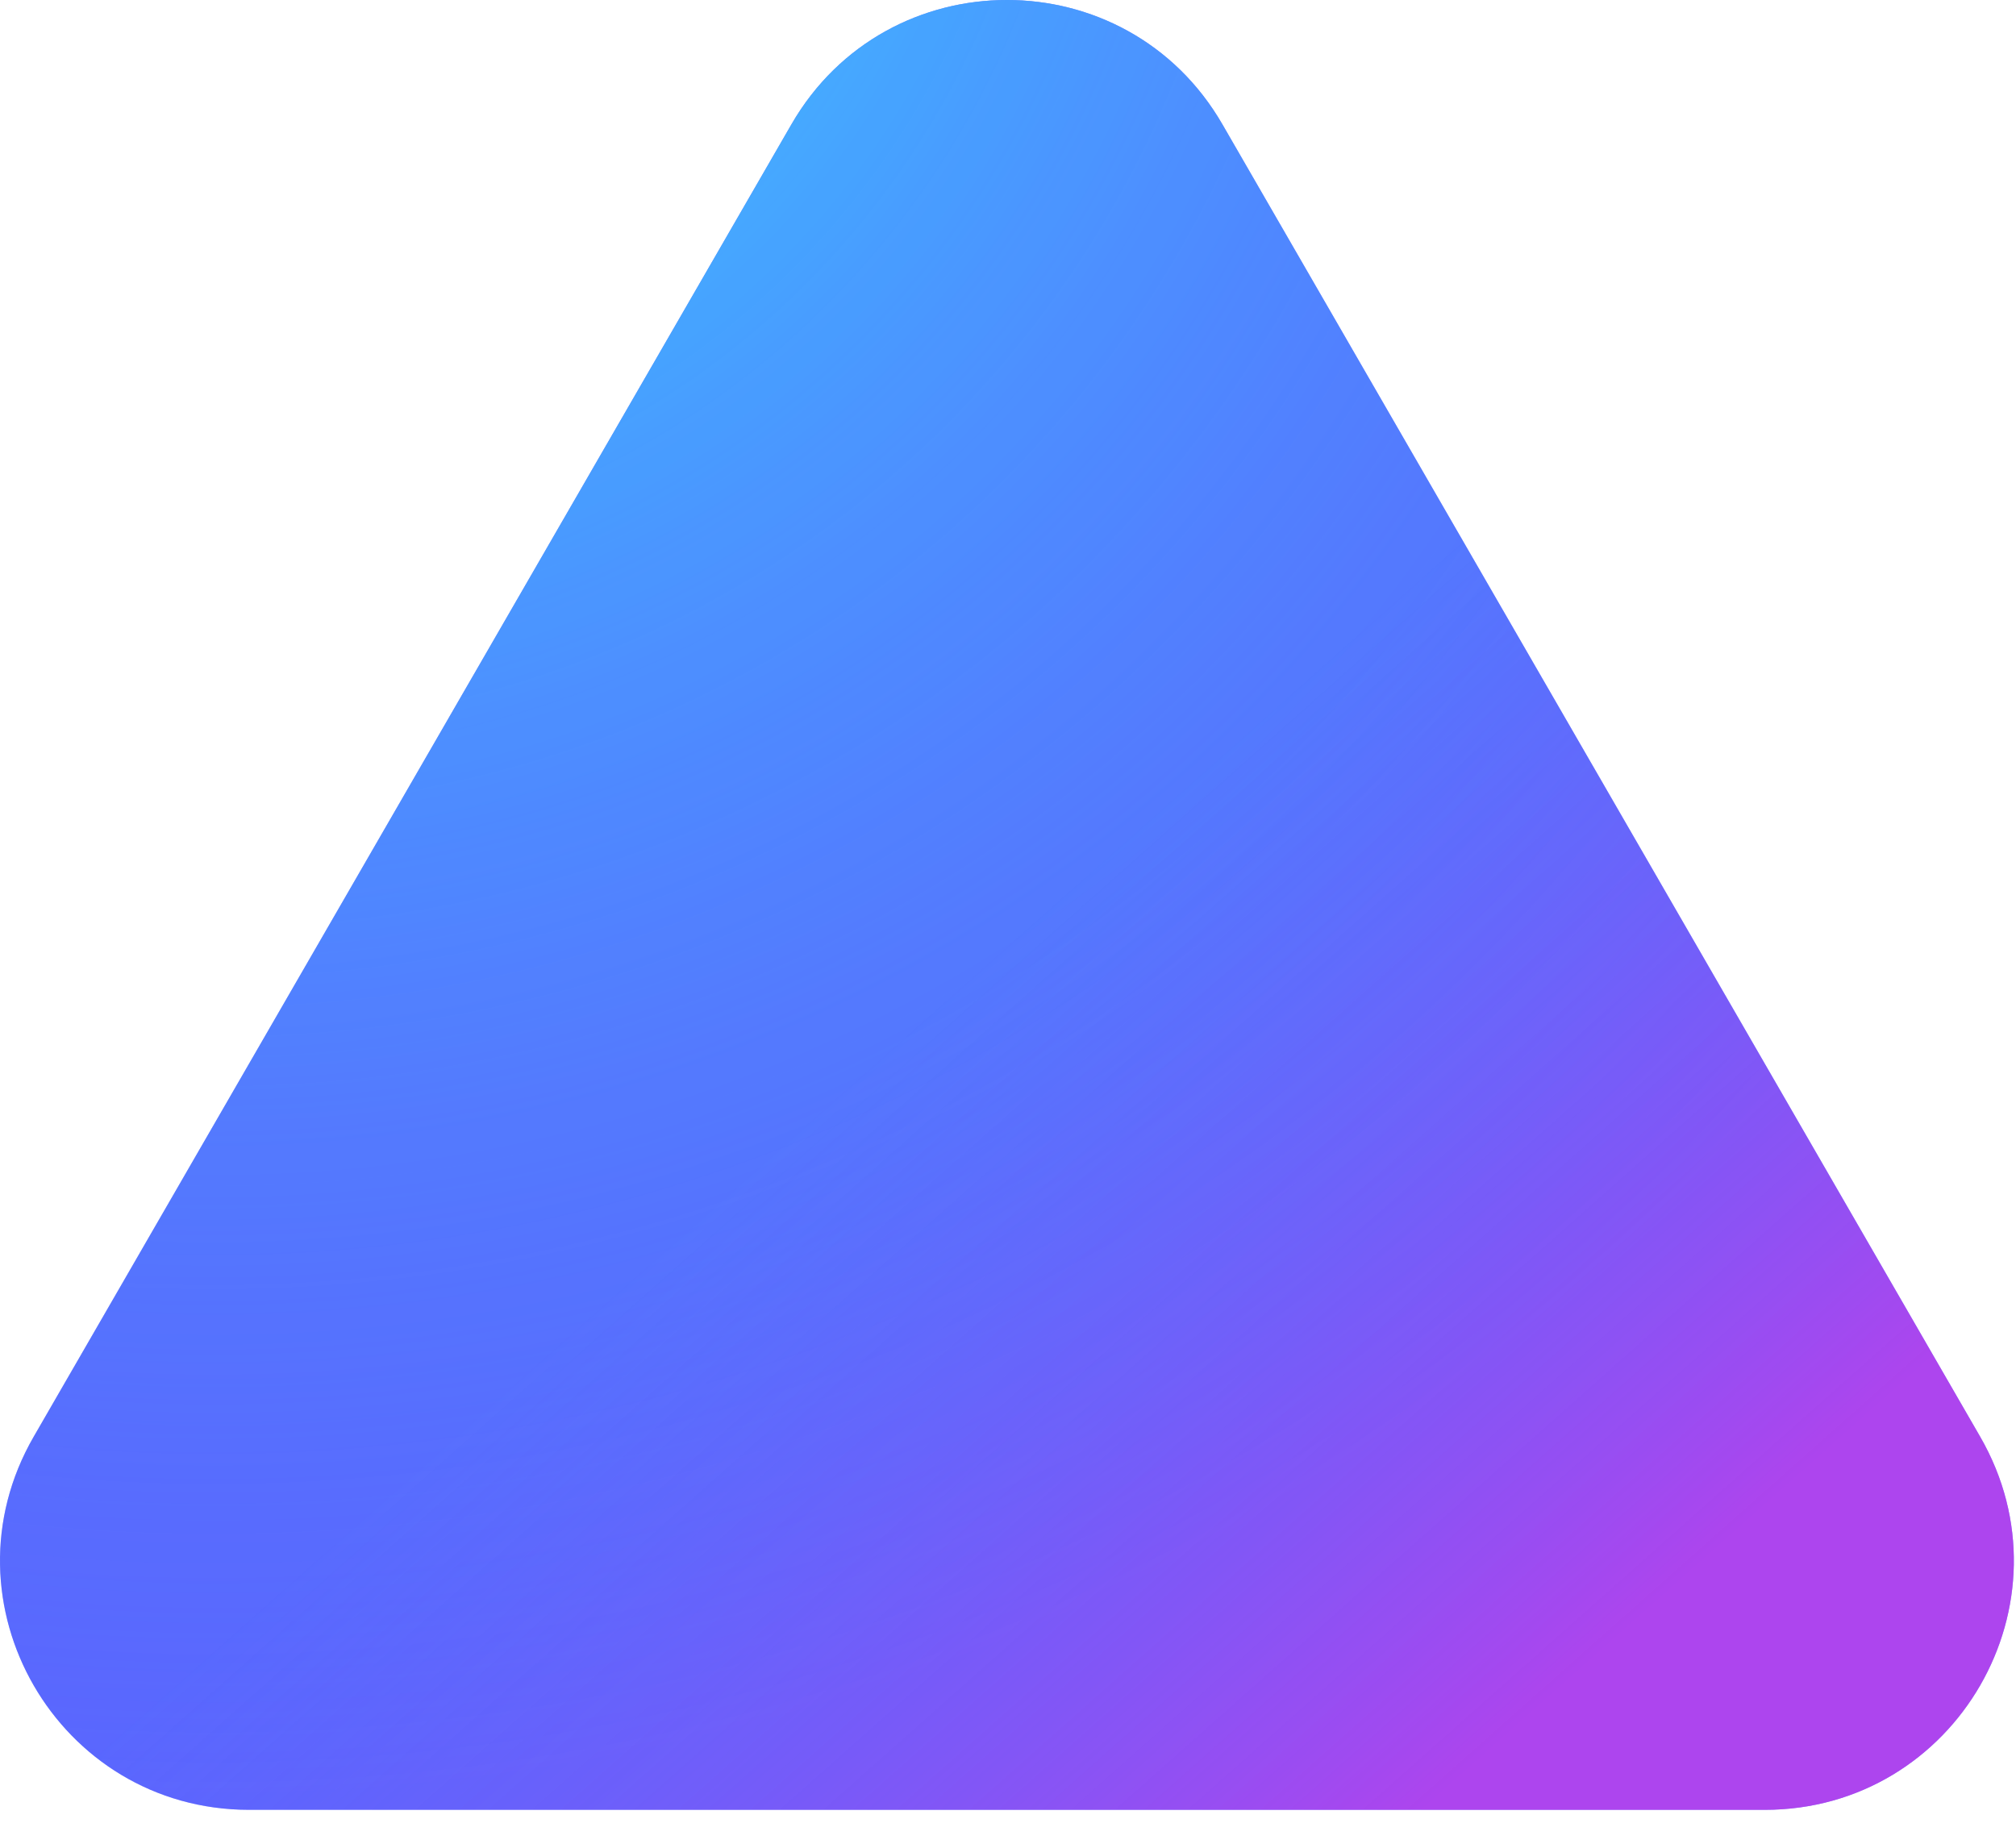
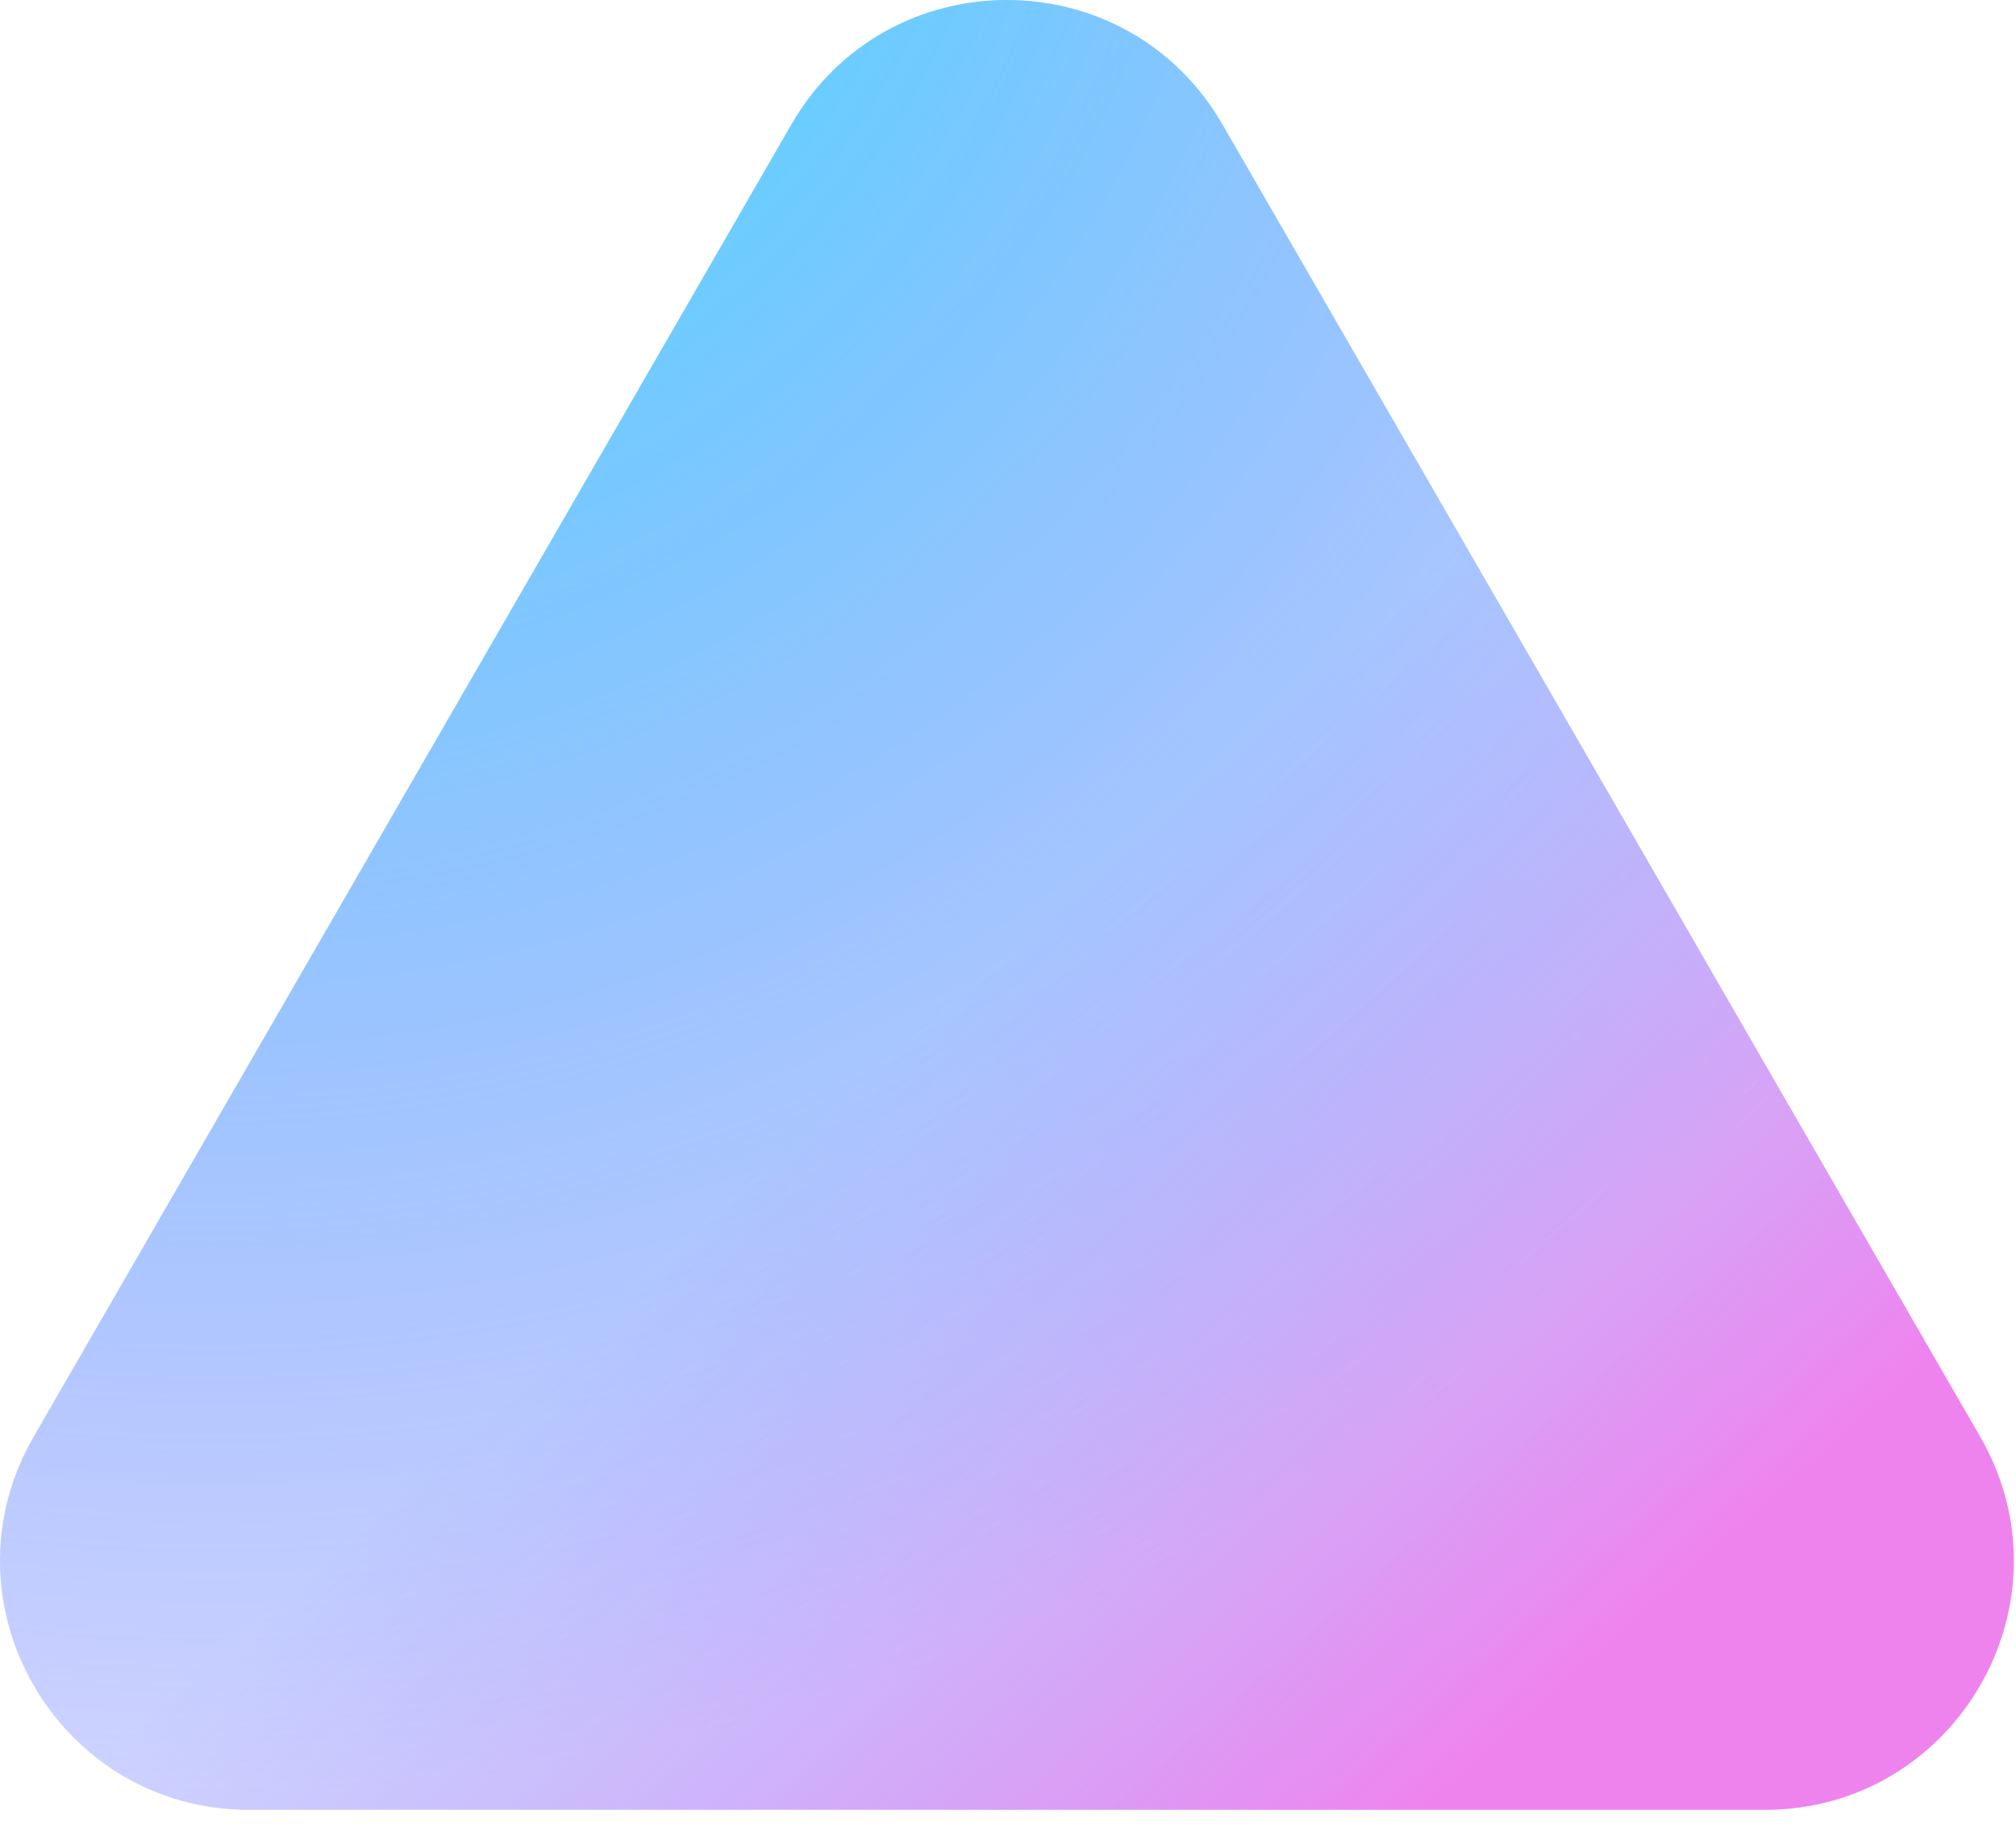
<svg xmlns="http://www.w3.org/2000/svg" width="47" height="43" viewBox="0 0 47 43" fill="none">
-   <path d="M18.451 2.9C20.684 -0.967 26.266 -0.967 28.499 2.9L46.164 33.498C48.397 37.365 45.606 42.199 41.141 42.199H5.809C1.344 42.199 -1.447 37.365 0.786 33.498L18.451 2.9Z" fill="#5B65FE" />
  <path d="M18.451 2.9C20.684 -0.967 26.266 -0.967 28.499 2.9L46.164 33.498C48.397 37.365 45.606 42.199 41.141 42.199H5.809C1.344 42.199 -1.447 37.365 0.786 33.498L18.451 2.9Z" fill="url(#paint0_radial_2021_11)" fill-opacity="0.75" />
  <path d="M18.451 2.9C20.684 -0.967 26.266 -0.967 28.499 2.9L46.164 33.498C48.397 37.365 45.606 42.199 41.141 42.199H5.809C1.344 42.199 -1.447 37.365 0.786 33.498L18.451 2.9Z" fill="url(#paint1_linear_2021_11)" fill-opacity="0.5" />
  <defs>
    <radialGradient id="paint0_radial_2021_11" cx="0" cy="0" r="1" gradientUnits="userSpaceOnUse" gradientTransform="translate(5.93 -7.272) rotate(56.954) scale(62.661)">
      <stop offset="0.25" stop-color="#38D1FF" />
      <stop offset="0.774" stop-color="#576AFF" stop-opacity="0.25" />
    </radialGradient>
    <linearGradient id="paint1_linear_2021_11" x1="47.42" y1="43.266" x2="20.054" y2="12.48" gradientUnits="userSpaceOnUse">
      <stop offset="0.25" stop-color="#FF24DE" />
      <stop offset="0.774" stop-color="#576AFF" stop-opacity="0.25" />
    </linearGradient>
  </defs>
</svg>